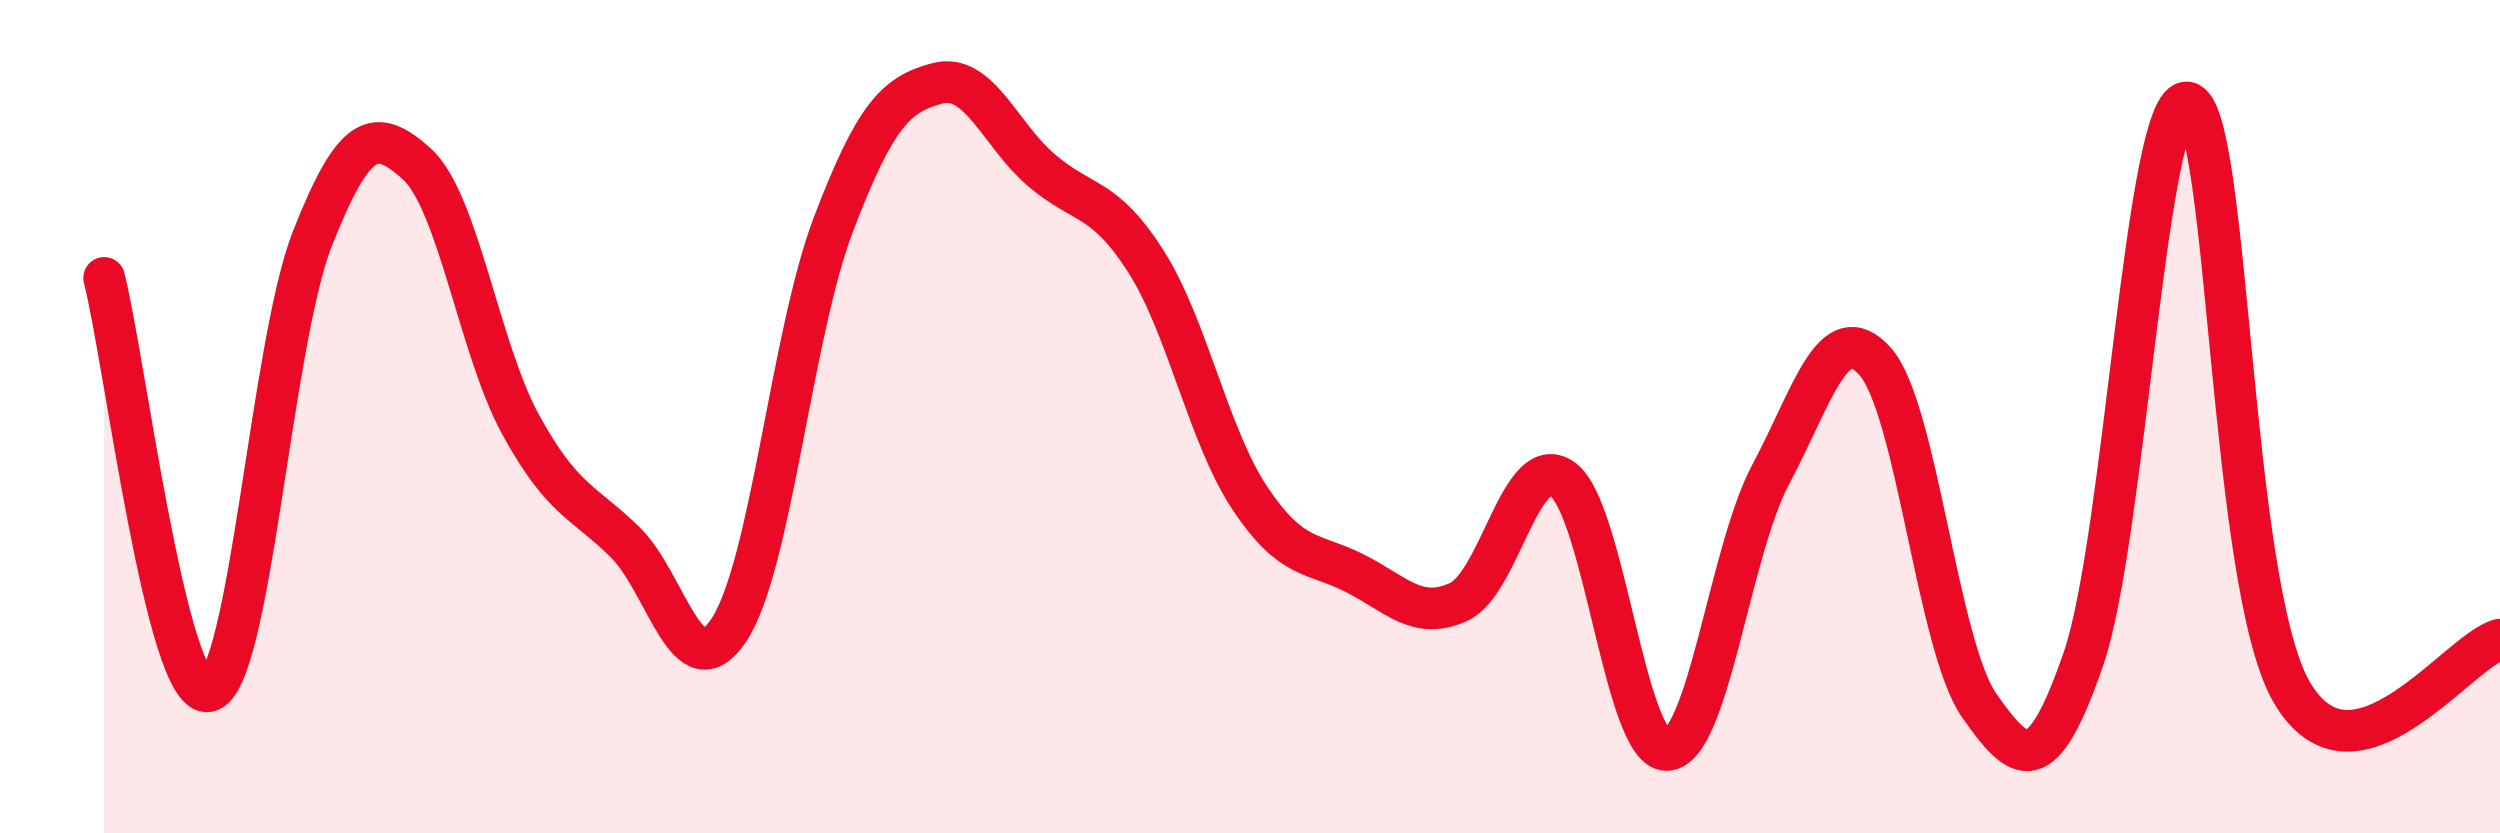
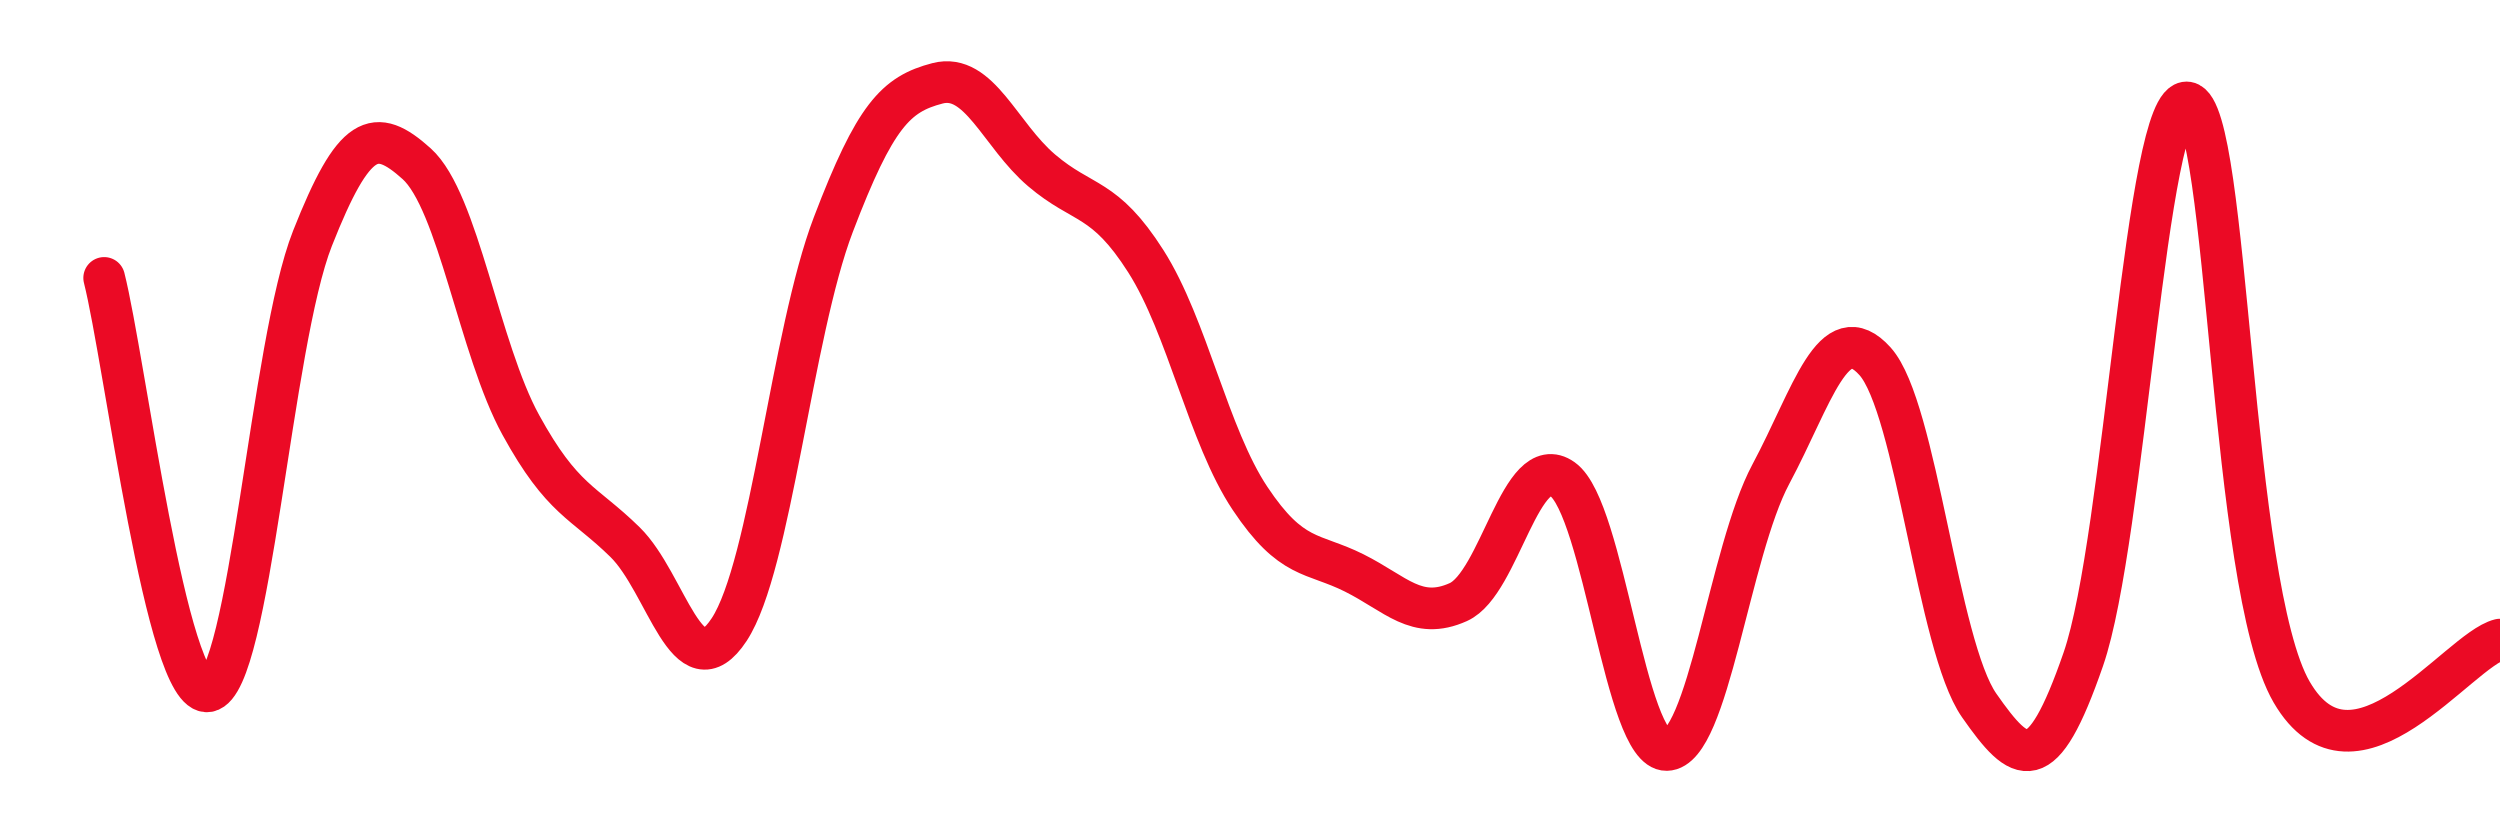
<svg xmlns="http://www.w3.org/2000/svg" width="60" height="20" viewBox="0 0 60 20">
-   <path d="M 2.5,6.67 C 3,8.65 4,16.78 5,16.59 C 6,16.4 6.5,8.25 7.5,5.72 C 8.5,3.19 9,3.03 10,3.93 C 11,4.83 11.5,8.38 12.5,10.2 C 13.5,12.02 14,12.03 15,13.01 C 16,13.99 16.5,16.63 17.5,15.11 C 18.5,13.59 19,8.01 20,5.39 C 21,2.77 21.5,2.26 22.5,2 C 23.5,1.74 24,3.24 25,4.09 C 26,4.94 26.5,4.7 27.5,6.27 C 28.5,7.84 29,10.46 30,11.96 C 31,13.46 31.5,13.25 32.5,13.75 C 33.5,14.25 34,14.9 35,14.45 C 36,14 36.5,10.79 37.5,11.5 C 38.5,12.21 39,18.02 40,18 C 41,17.98 41.5,13.25 42.5,11.38 C 43.5,9.51 44,7.56 45,8.67 C 46,9.78 46.5,15.5 47.5,16.93 C 48.5,18.36 49,18.71 50,15.82 C 51,12.93 51.5,2.3 52.5,2.46 C 53.5,2.62 53.5,14.03 55,16.61 C 56.5,19.19 59,15.6 60,15.35L60 20L2.5 20Z" fill="#EB0A25" opacity="0.1" stroke-linecap="round" stroke-linejoin="round" />
  <path d="M 2.5,6.67 C 3,8.65 4,16.78 5,16.59 C 6,16.4 6.5,8.25 7.5,5.72 C 8.5,3.19 9,3.03 10,3.93 C 11,4.83 11.5,8.38 12.5,10.2 C 13.5,12.02 14,12.03 15,13.01 C 16,13.99 16.5,16.63 17.5,15.11 C 18.5,13.59 19,8.01 20,5.39 C 21,2.77 21.5,2.26 22.5,2 C 23.5,1.74 24,3.24 25,4.09 C 26,4.94 26.5,4.7 27.5,6.27 C 28.5,7.84 29,10.46 30,11.96 C 31,13.46 31.5,13.25 32.5,13.75 C 33.5,14.25 34,14.9 35,14.45 C 36,14 36.5,10.79 37.5,11.5 C 38.5,12.21 39,18.02 40,18 C 41,17.98 41.5,13.25 42.5,11.38 C 43.5,9.51 44,7.56 45,8.67 C 46,9.78 46.5,15.5 47.5,16.93 C 48.5,18.36 49,18.71 50,15.82 C 51,12.93 51.5,2.3 52.5,2.46 C 53.5,2.62 53.5,14.03 55,16.61 C 56.5,19.19 59,15.6 60,15.35" stroke="#EB0A25" stroke-width="1" fill="none" stroke-linecap="round" stroke-linejoin="round" />
</svg>